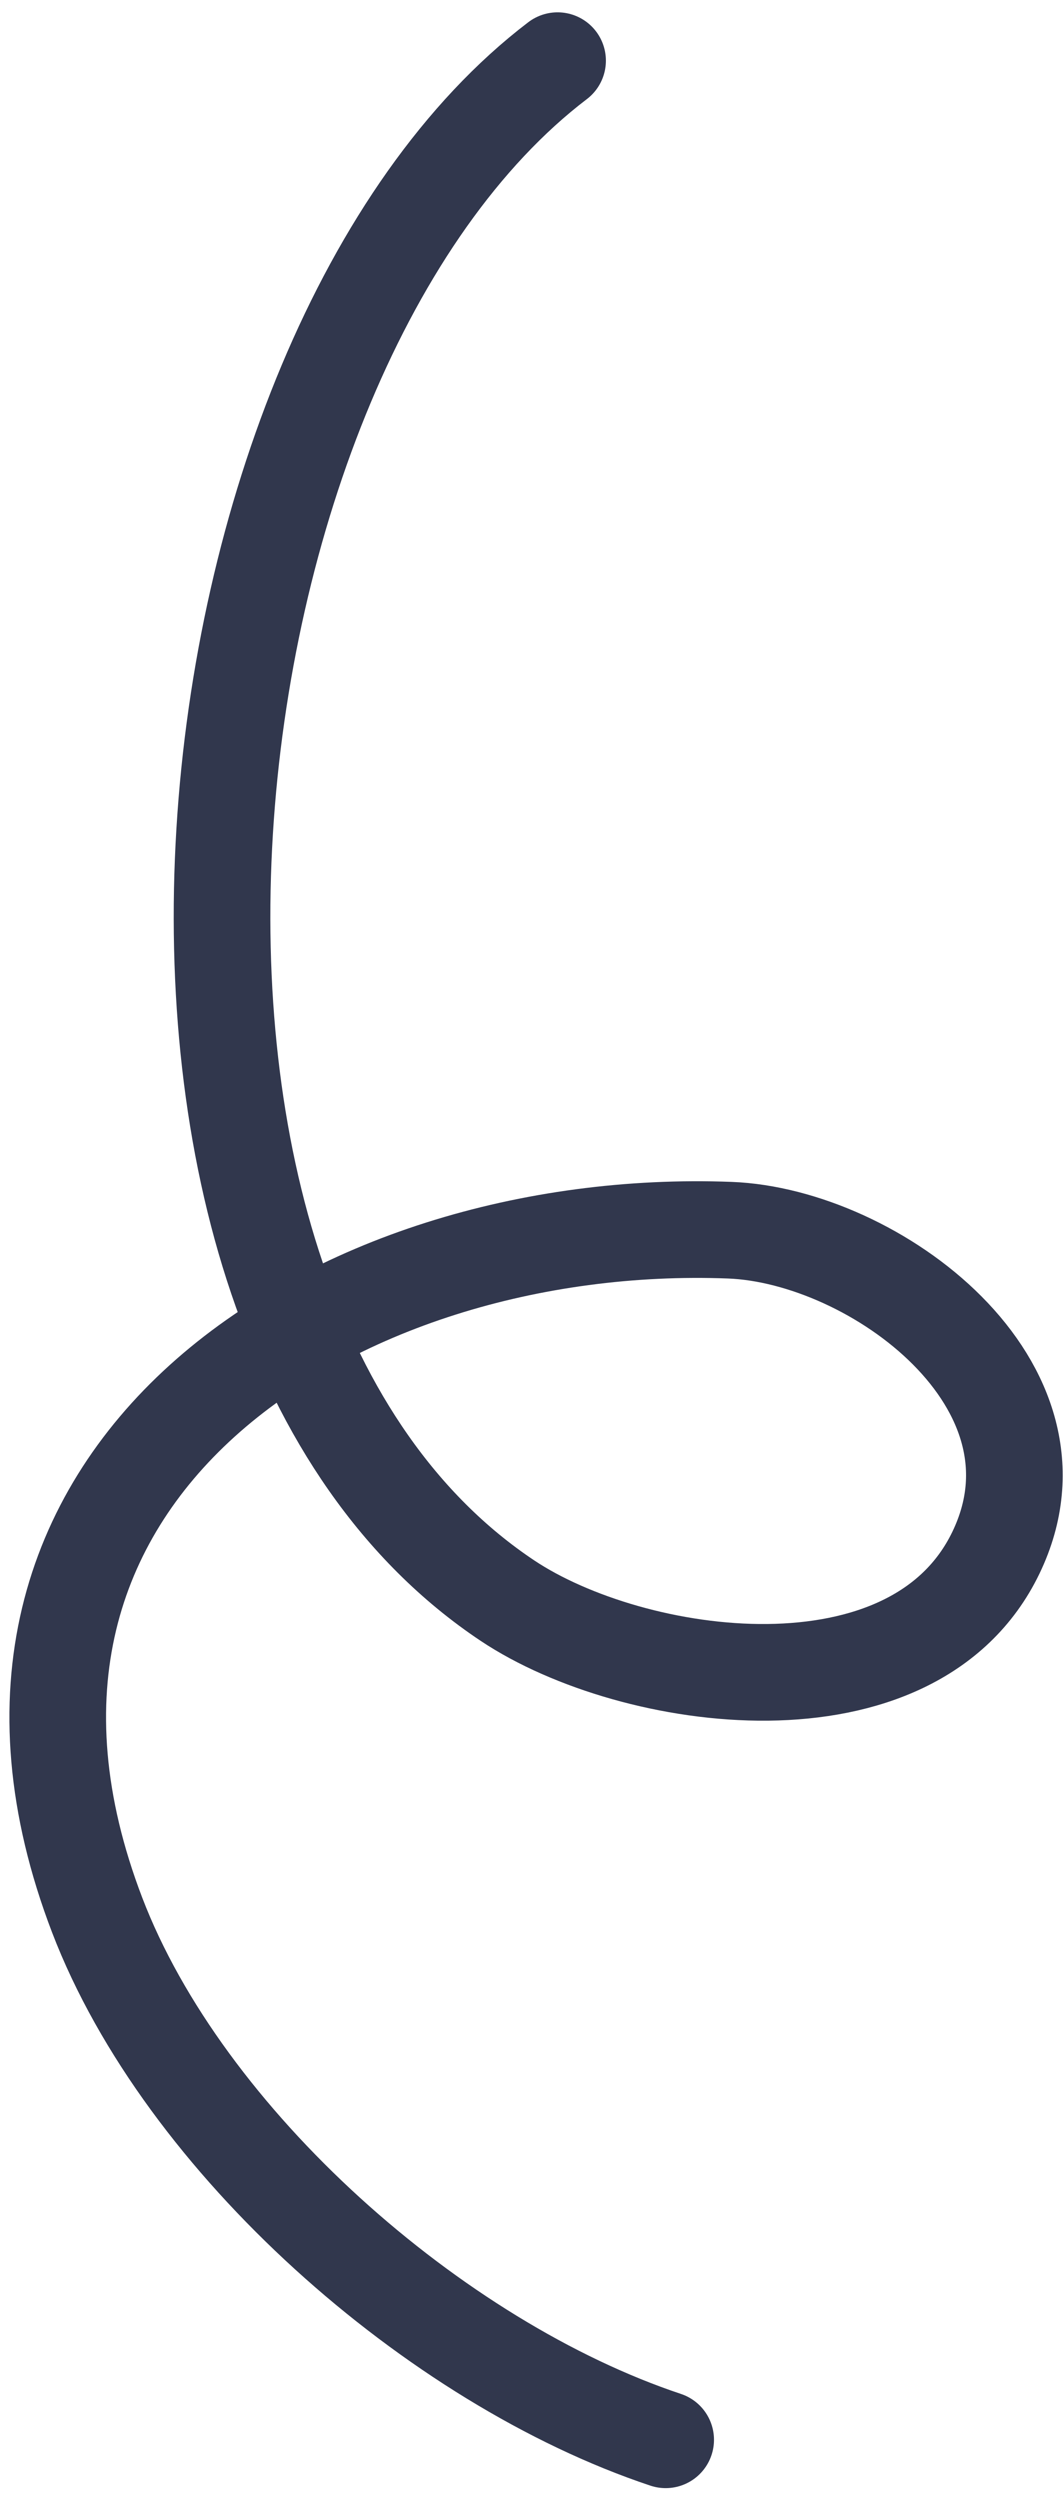
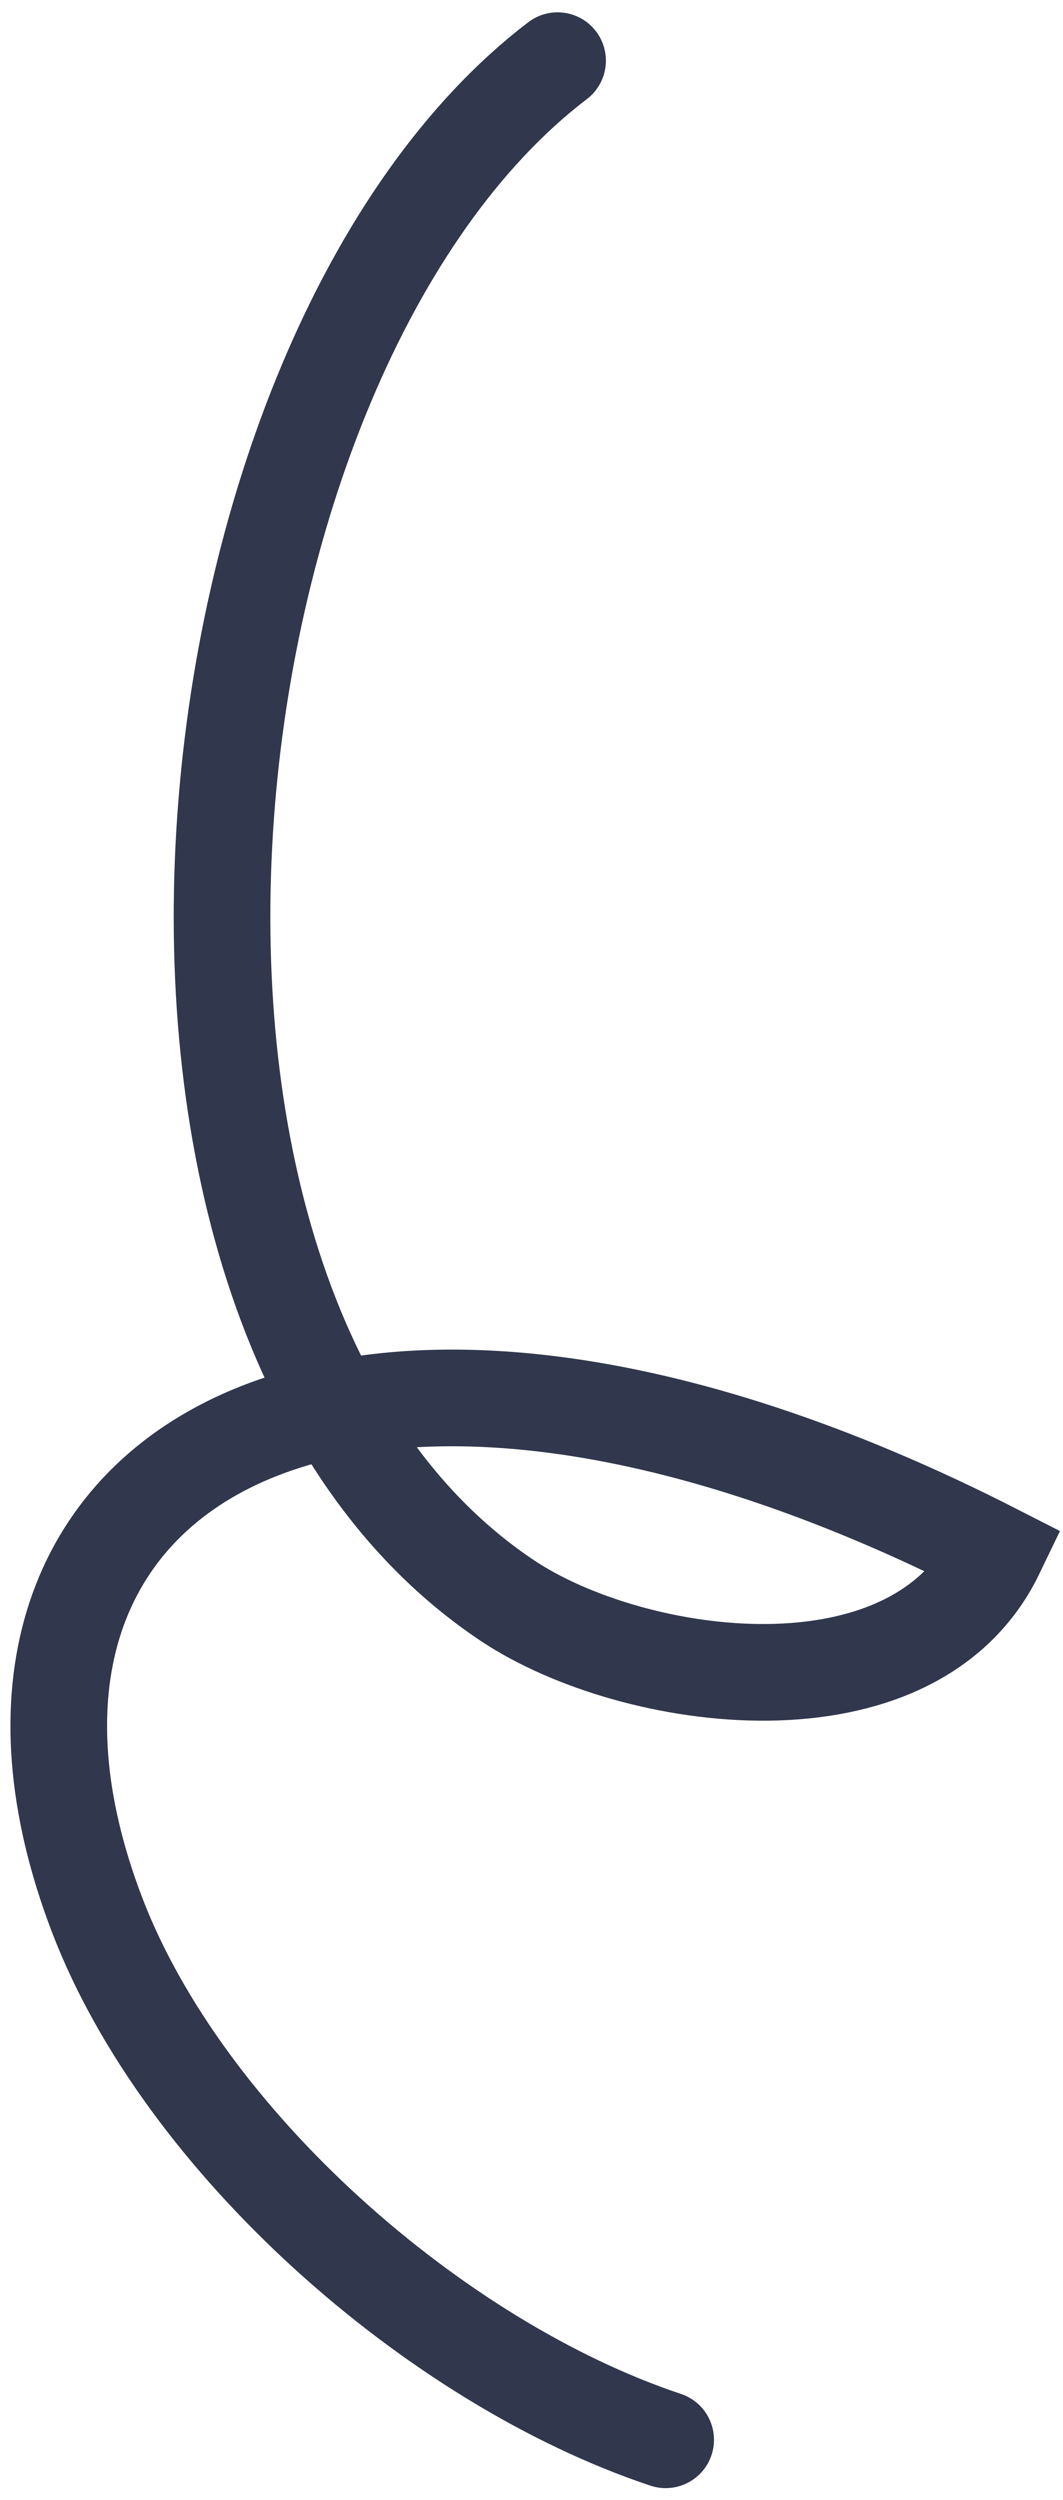
<svg xmlns="http://www.w3.org/2000/svg" width="77" height="181" viewBox="0 0 77 181" fill="none">
-   <path d="M40.389 4.392C12.547 25.605 5.131 94.808 36.764 115.897C45.85 121.954 66.166 124.834 72.144 112.417C77.992 100.271 63.331 89.469 52.859 89.072C24.316 87.988 -5.242 106.595 7.039 138.662C13.313 155.043 31.51 171.082 48.219 176.652" stroke="#31374D" stroke-width="7" stroke-linecap="round" />
+   <path d="M40.389 4.392C12.547 25.605 5.131 94.808 36.764 115.897C45.85 121.954 66.166 124.834 72.144 112.417C24.316 87.988 -5.242 106.595 7.039 138.662C13.313 155.043 31.51 171.082 48.219 176.652" stroke="#31374D" stroke-width="7" stroke-linecap="round" />
</svg>